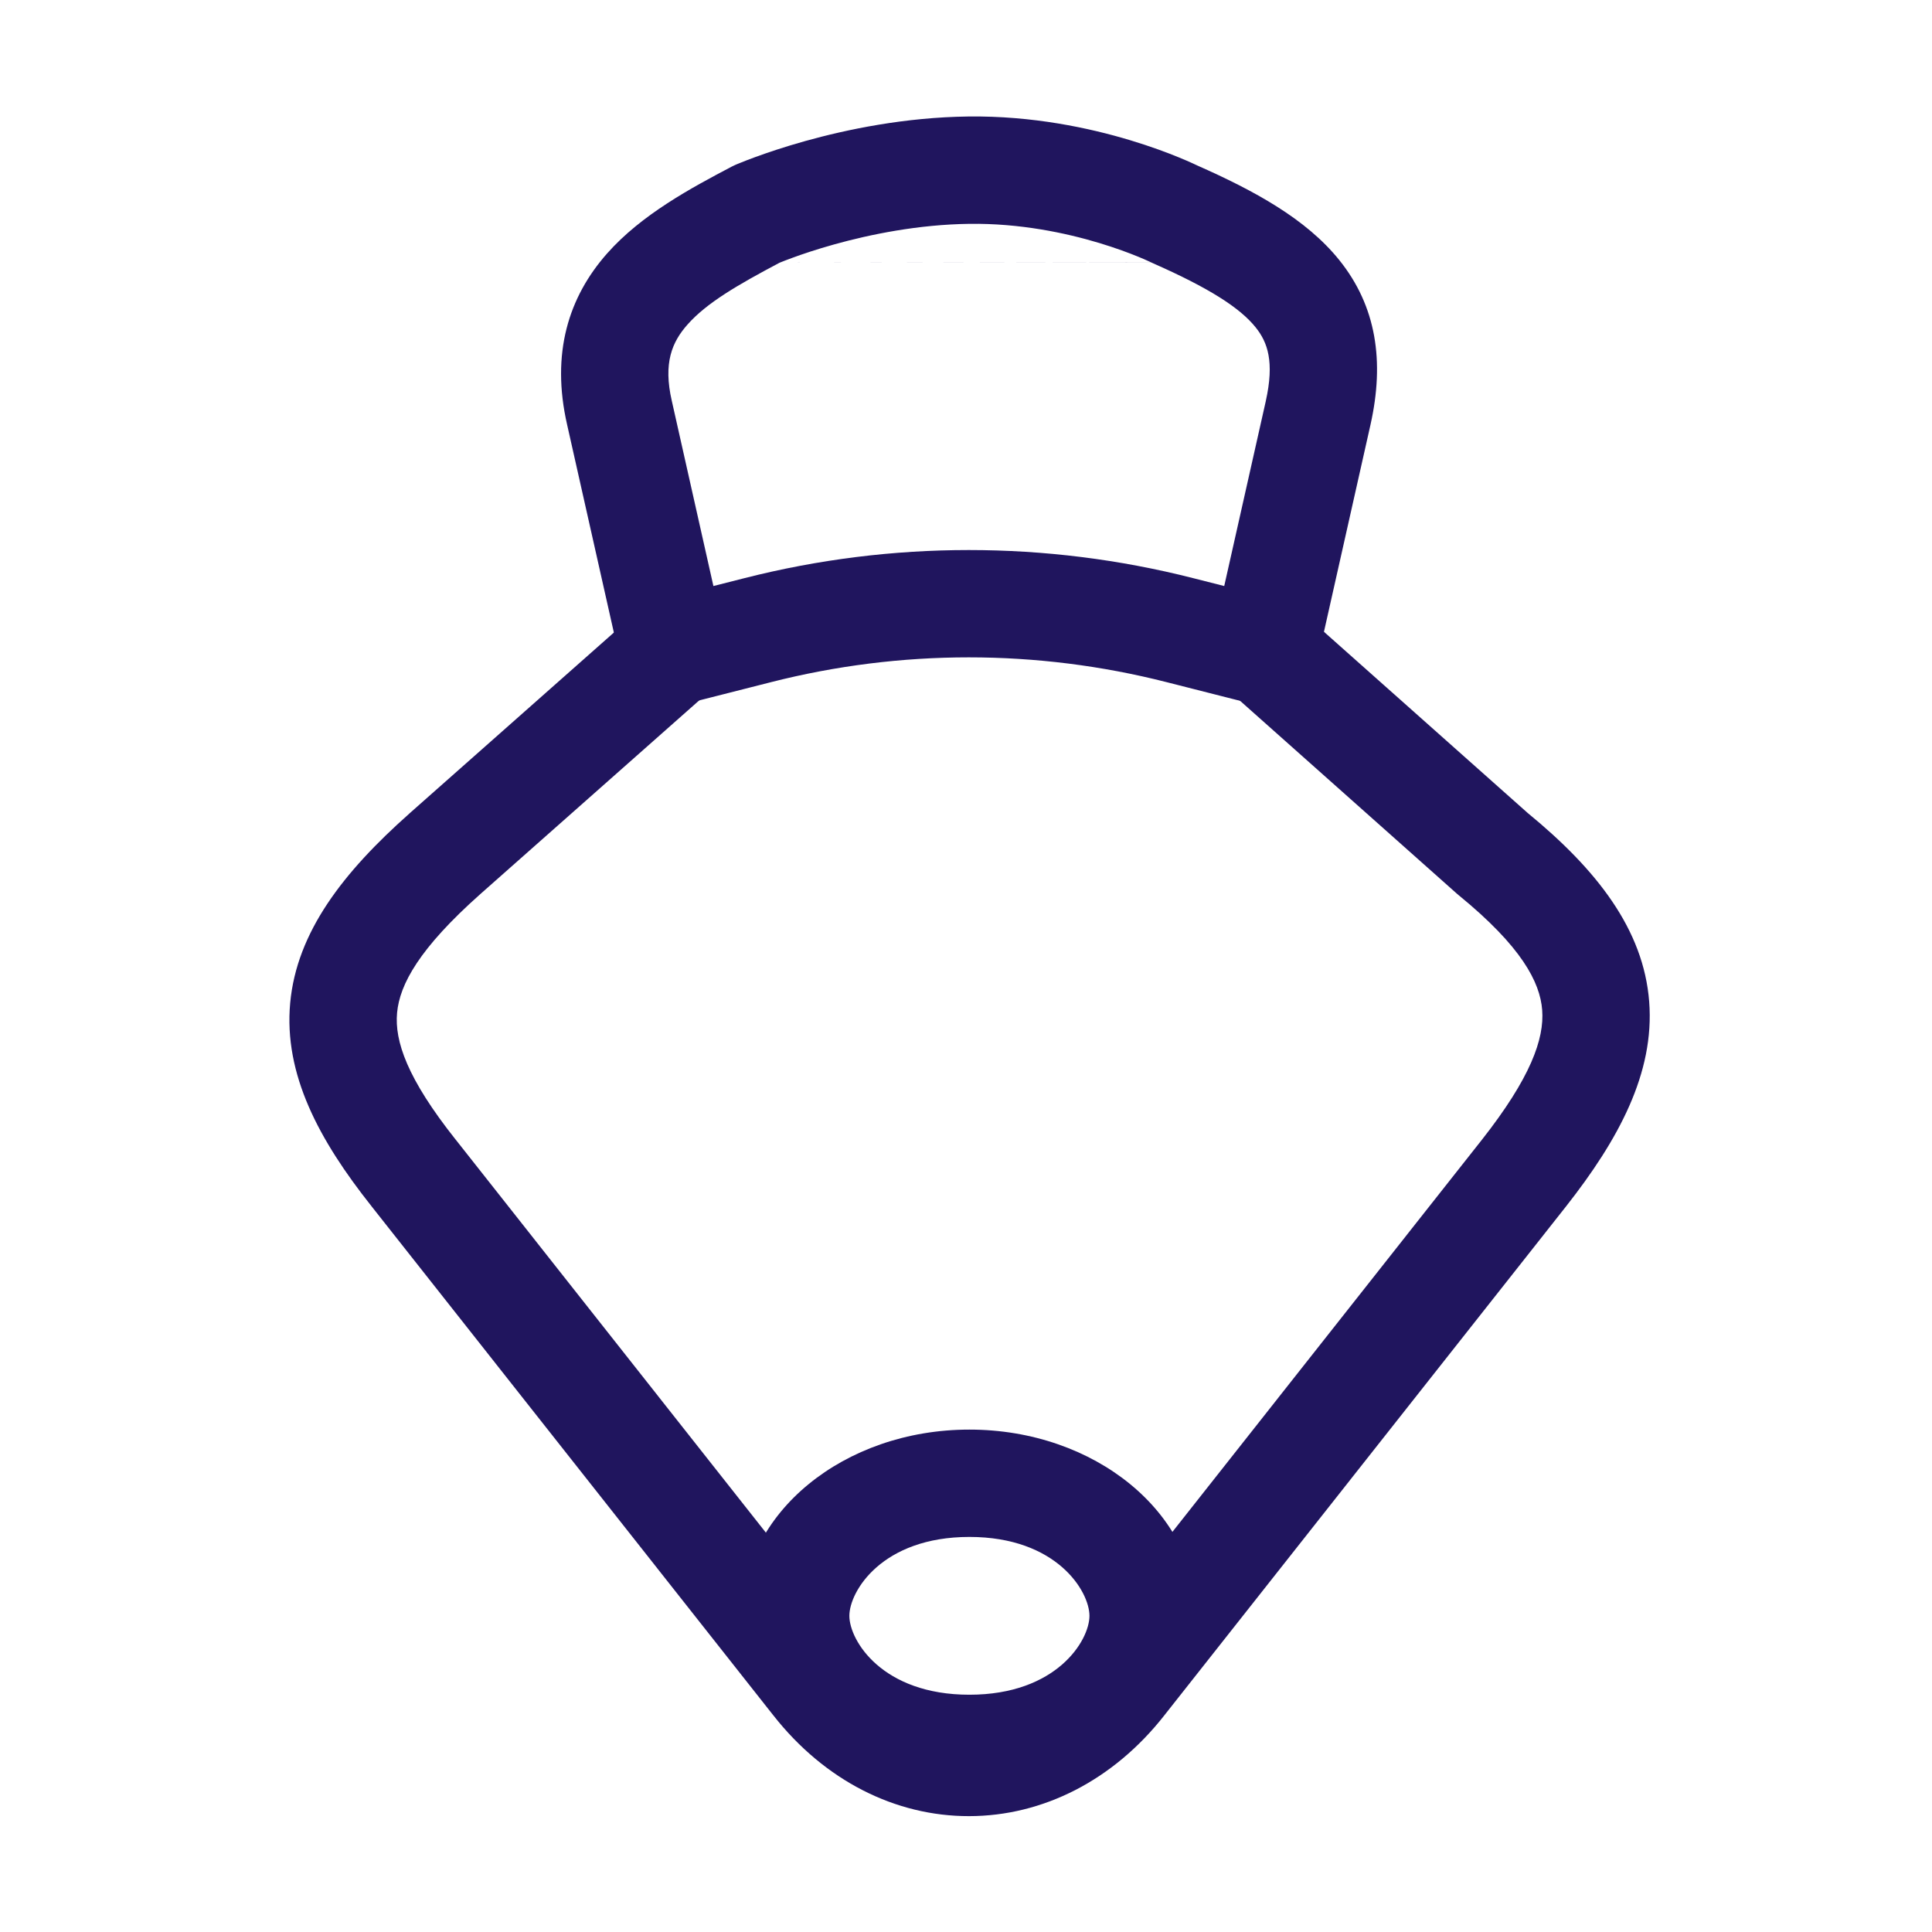
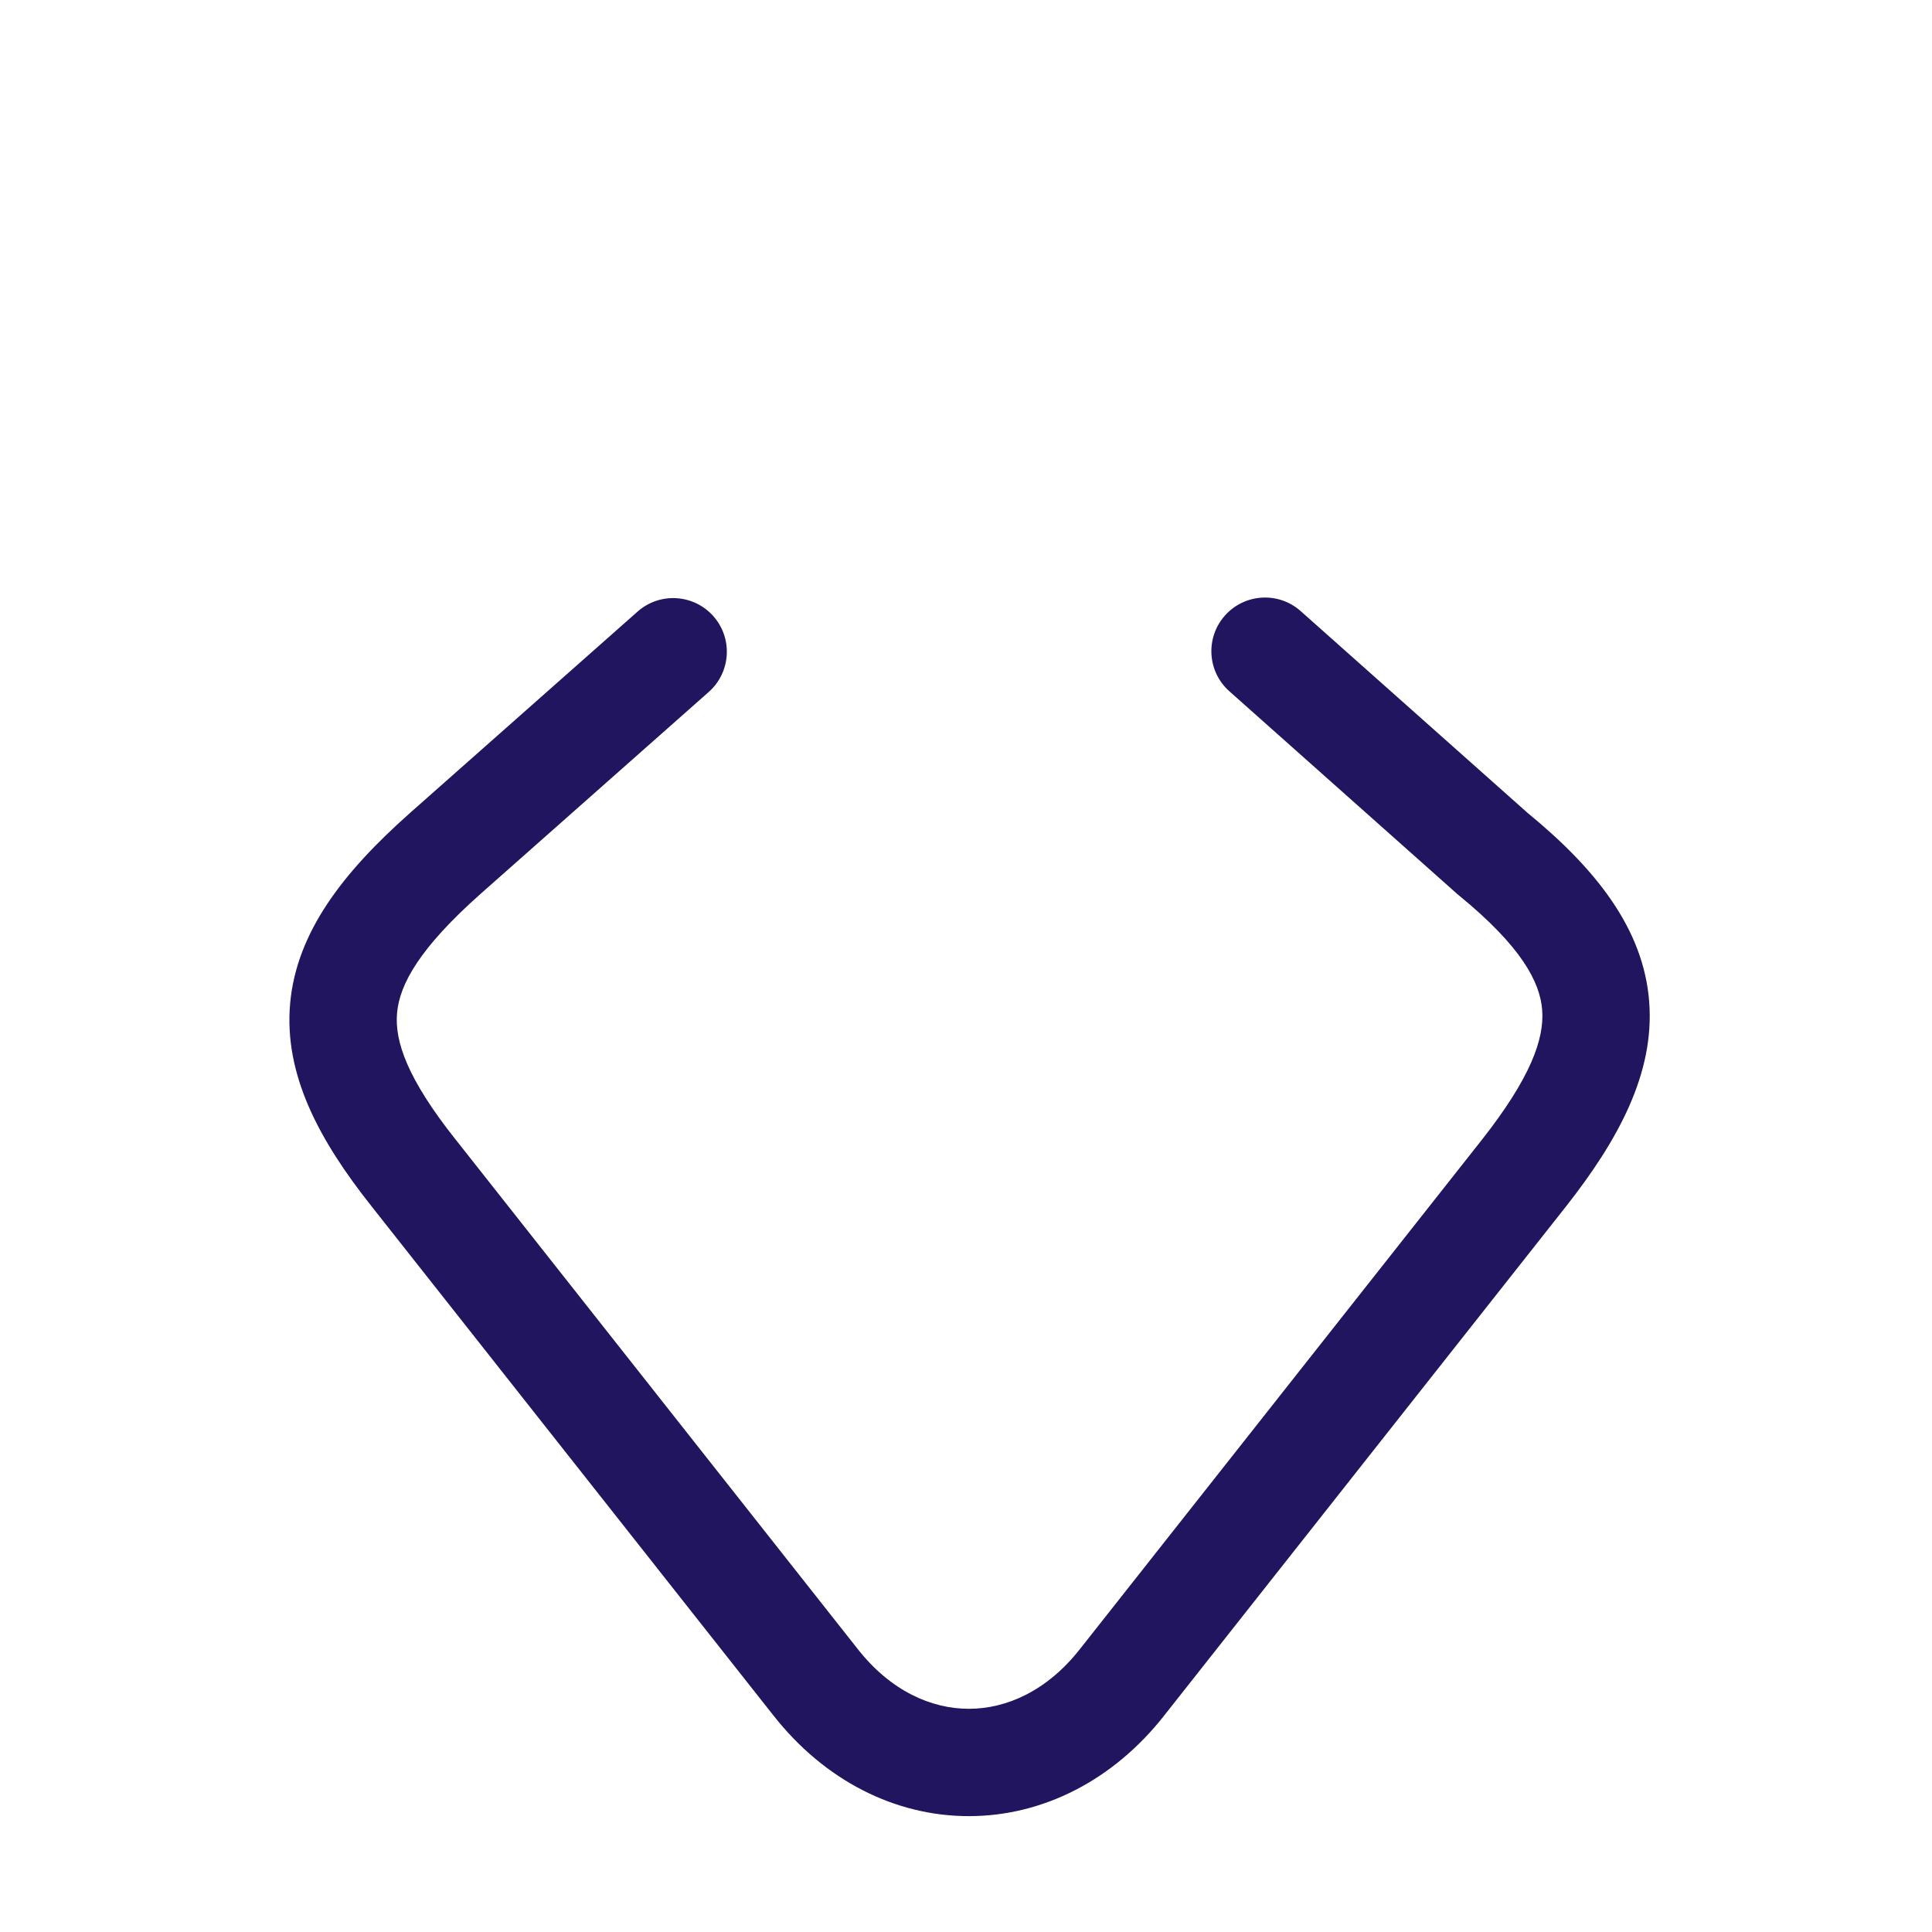
<svg xmlns="http://www.w3.org/2000/svg" width="70" height="70" viewBox="0 0 70 70" fill="none">
-   <path fill-rule="evenodd" clip-rule="evenodd" d="M21.997 9.183C23.248 7.768 25.049 6.808 26.503 6.041C26.546 6.018 26.59 5.997 26.634 5.978L27.411 7.761C26.634 5.978 26.634 5.978 26.634 5.978L26.638 5.976L26.643 5.974L26.657 5.968L26.699 5.95C26.735 5.935 26.783 5.915 26.845 5.891C26.967 5.841 27.141 5.773 27.36 5.693C27.797 5.533 28.418 5.322 29.176 5.11C30.682 4.69 32.78 4.251 35.077 4.221C37.408 4.191 39.477 4.637 40.95 5.081C41.691 5.304 42.294 5.531 42.718 5.705C42.931 5.792 43.099 5.866 43.219 5.921C43.279 5.948 43.327 5.971 43.363 5.988L43.38 5.996C45.43 6.903 47.318 7.923 48.523 9.421C49.871 11.096 50.169 13.091 49.656 15.386L47.712 24.037C47.596 24.55 47.279 24.994 46.831 25.268C46.384 25.543 45.844 25.625 45.335 25.495L42.266 24.715C37.565 23.518 32.639 23.518 27.938 24.715L24.869 25.495C24.36 25.625 23.82 25.543 23.373 25.268C22.925 24.994 22.608 24.55 22.493 24.037L20.549 15.393C19.955 12.802 20.602 10.759 21.997 9.183ZM28.243 9.52C26.715 10.329 25.601 10.977 24.909 11.76C24.349 12.392 24.024 13.151 24.341 14.526L24.343 14.535L25.848 21.233L26.979 20.946C32.309 19.59 37.895 19.59 43.225 20.946L44.356 21.233L45.861 14.538C45.861 14.537 45.861 14.537 45.861 14.536C46.181 13.103 45.928 12.4 45.493 11.859C44.922 11.149 43.808 10.436 41.777 9.539C41.751 9.528 41.725 9.516 41.699 9.503M41.696 9.501L41.697 9.502L41.685 9.496C41.67 9.489 41.643 9.476 41.604 9.459C41.527 9.423 41.405 9.369 41.243 9.303C40.917 9.169 40.433 8.987 39.828 8.804C38.61 8.437 36.949 8.086 35.127 8.11C33.272 8.134 31.523 8.493 30.222 8.856C29.577 9.036 29.053 9.214 28.698 9.345C28.52 9.41 28.385 9.463 28.298 9.498C28.277 9.506 28.259 9.514 28.243 9.52" fill="#20155E" />
  <path fill-rule="evenodd" clip-rule="evenodd" d="M10.514 36.338C10.752 33.764 12.441 31.6 14.827 29.481L14.829 29.478L23.102 22.158C23.906 21.447 25.135 21.522 25.847 22.326C26.558 23.13 26.483 24.359 25.679 25.071L17.409 32.389C17.409 32.389 17.408 32.389 17.408 32.39C15.193 34.357 14.482 35.663 14.387 36.695C14.293 37.717 14.748 39.072 16.51 41.291L16.514 41.295L31.075 59.745L31.077 59.748C32.273 61.27 33.748 61.915 35.108 61.913C36.469 61.912 37.94 61.262 39.128 59.749L53.69 41.298C53.69 41.297 53.691 41.297 53.692 41.296C55.452 39.057 55.958 37.647 55.876 36.592C55.797 35.58 55.123 34.292 52.857 32.44C52.836 32.423 52.816 32.405 52.795 32.388L44.543 25.047C43.74 24.334 43.668 23.105 44.382 22.302C45.096 21.5 46.325 21.428 47.127 22.142L55.35 29.455C57.848 31.504 59.55 33.67 59.753 36.292C59.954 38.882 58.635 41.3 56.747 43.702L56.745 43.705L42.187 62.149C42.187 62.15 42.186 62.151 42.185 62.152C40.338 64.505 37.783 65.799 35.113 65.802C32.441 65.806 29.879 64.517 28.021 62.152C28.02 62.152 28.02 62.151 28.019 62.15L13.464 43.709C13.464 43.708 13.463 43.708 13.463 43.707C11.555 41.304 10.276 38.921 10.514 36.338Z" fill="#20155E" />
-   <path fill-rule="evenodd" clip-rule="evenodd" d="M35.123 61.403C38.287 61.403 39.473 59.434 39.473 58.545C39.473 57.656 38.287 55.686 35.123 55.686C31.959 55.686 30.774 57.656 30.774 58.545C30.774 59.434 31.959 61.403 35.123 61.403ZM35.123 65.292C39.673 65.292 43.361 62.271 43.361 58.545C43.361 54.818 39.673 51.797 35.123 51.797C30.573 51.797 26.885 54.818 26.885 58.545C26.885 62.271 30.573 65.292 35.123 65.292Z" fill="#20155E" />
</svg>